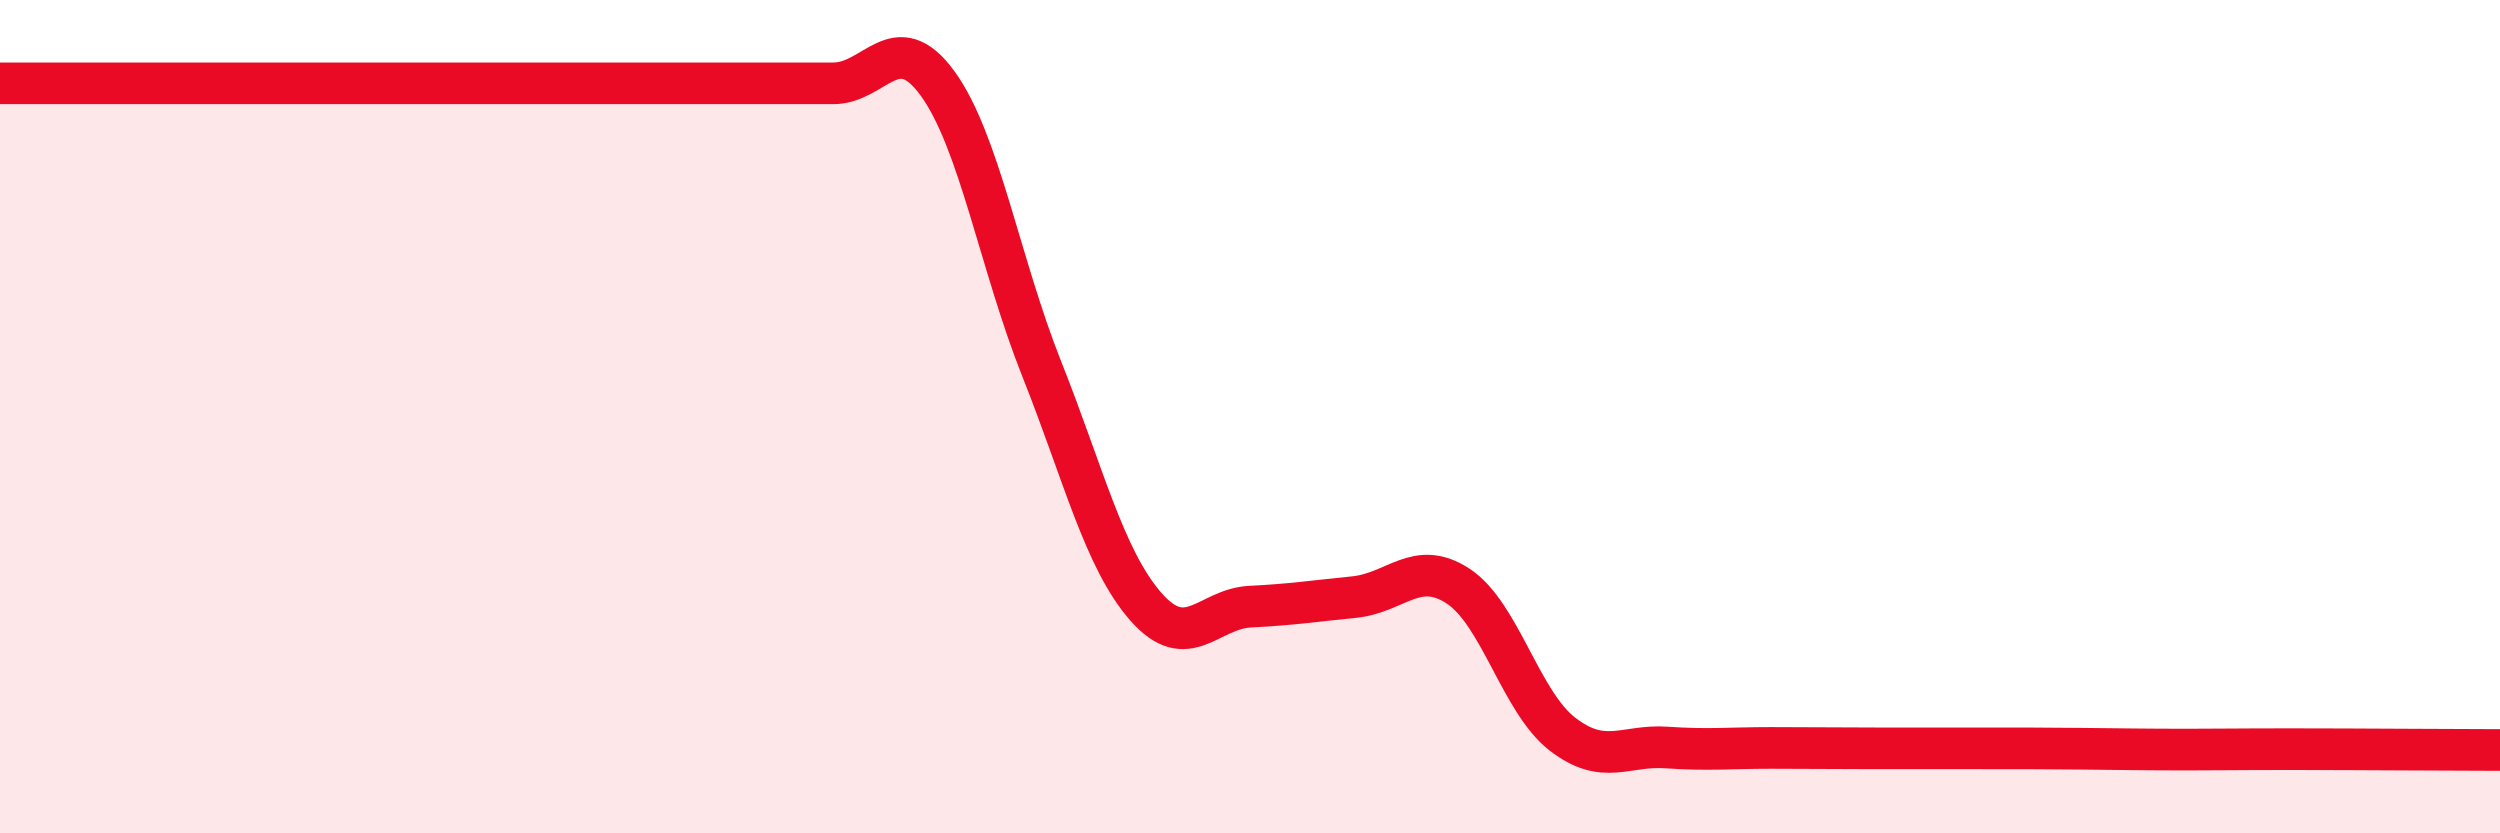
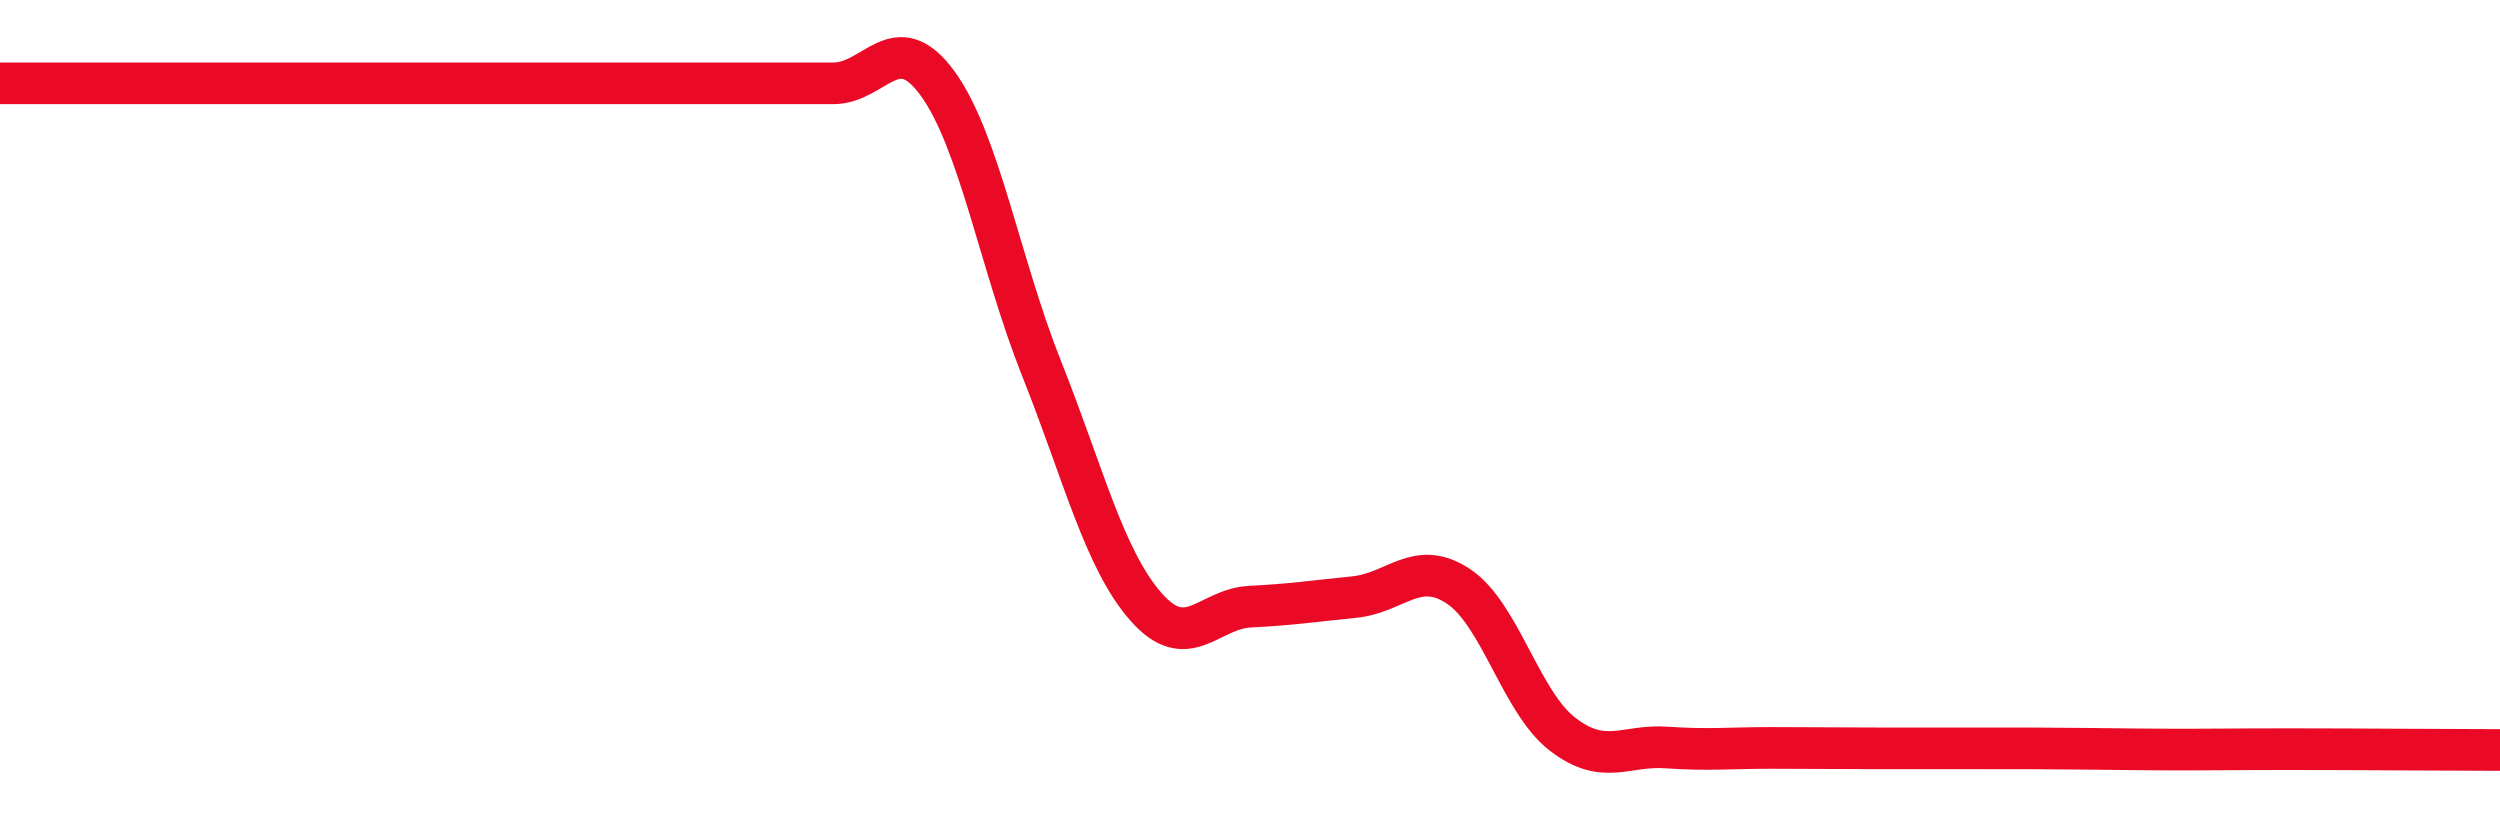
<svg xmlns="http://www.w3.org/2000/svg" width="60" height="20" viewBox="0 0 60 20">
-   <path d="M 0,2 C 0.5,2 1.5,2 2.5,2 C 3.5,2 4,2 5,2 C 6,2 6.5,2 7.5,2 C 8.5,2 9,2 10,2 C 11,2 11.5,2 12.5,2 C 13.5,2 14,2 15,2 C 16,2 16.5,2 17.5,2 C 18.5,2 19,2 20,2 C 21,2 21.5,0.63 22.5,2 C 23.5,3.37 24,6.34 25,8.85 C 26,11.36 26.5,13.42 27.5,14.56 C 28.5,15.7 29,14.61 30,14.56 C 31,14.51 31.5,14.43 32.5,14.33 C 33.5,14.23 34,13.41 35,14.07 C 36,14.73 36.5,16.85 37.5,17.62 C 38.5,18.39 39,17.87 40,17.94 C 41,18.01 41.5,17.95 42.5,17.95 C 43.5,17.95 44,17.96 45,17.96 C 46,17.96 46.5,17.96 47.5,17.96 C 48.5,17.96 49,17.96 50,17.97 C 51,17.98 51.5,17.99 52.5,17.99 C 53.5,17.99 53.5,17.98 55,17.98 C 56.5,17.98 59,18 60,18L60 20L0 20Z" fill="#EB0A25" opacity="0.1" stroke-linecap="round" stroke-linejoin="round" />
-   <path d="M 0,2 C 0.5,2 1.5,2 2.5,2 C 3.5,2 4,2 5,2 C 6,2 6.5,2 7.5,2 C 8.5,2 9,2 10,2 C 11,2 11.5,2 12.5,2 C 13.5,2 14,2 15,2 C 16,2 16.5,2 17.5,2 C 18.5,2 19,2 20,2 C 21,2 21.5,0.63 22.5,2 C 23.5,3.37 24,6.34 25,8.85 C 26,11.36 26.5,13.42 27.5,14.56 C 28.5,15.7 29,14.61 30,14.56 C 31,14.51 31.5,14.43 32.5,14.33 C 33.5,14.23 34,13.41 35,14.07 C 36,14.73 36.5,16.85 37.5,17.62 C 38.5,18.39 39,17.87 40,17.94 C 41,18.01 41.5,17.95 42.5,17.95 C 43.5,17.95 44,17.96 45,17.96 C 46,17.96 46.5,17.96 47.5,17.96 C 48.5,17.96 49,17.96 50,17.97 C 51,17.98 51.5,17.99 52.5,17.99 C 53.5,17.99 53.5,17.98 55,17.98 C 56.5,17.98 59,18 60,18" stroke="#EB0A25" stroke-width="1" fill="none" stroke-linecap="round" stroke-linejoin="round" />
+   <path d="M 0,2 C 0.5,2 1.5,2 2.5,2 C 3.5,2 4,2 5,2 C 6,2 6.5,2 7.5,2 C 11,2 11.5,2 12.5,2 C 13.5,2 14,2 15,2 C 16,2 16.5,2 17.5,2 C 18.5,2 19,2 20,2 C 21,2 21.5,0.63 22.5,2 C 23.5,3.37 24,6.34 25,8.85 C 26,11.36 26.5,13.42 27.5,14.56 C 28.5,15.7 29,14.61 30,14.56 C 31,14.51 31.5,14.43 32.5,14.33 C 33.5,14.23 34,13.41 35,14.07 C 36,14.73 36.5,16.85 37.5,17.62 C 38.5,18.39 39,17.87 40,17.94 C 41,18.01 41.5,17.95 42.5,17.95 C 43.5,17.95 44,17.96 45,17.96 C 46,17.96 46.5,17.96 47.5,17.96 C 48.5,17.96 49,17.96 50,17.97 C 51,17.98 51.5,17.99 52.5,17.99 C 53.5,17.99 53.5,17.98 55,17.98 C 56.5,17.98 59,18 60,18" stroke="#EB0A25" stroke-width="1" fill="none" stroke-linecap="round" stroke-linejoin="round" />
</svg>